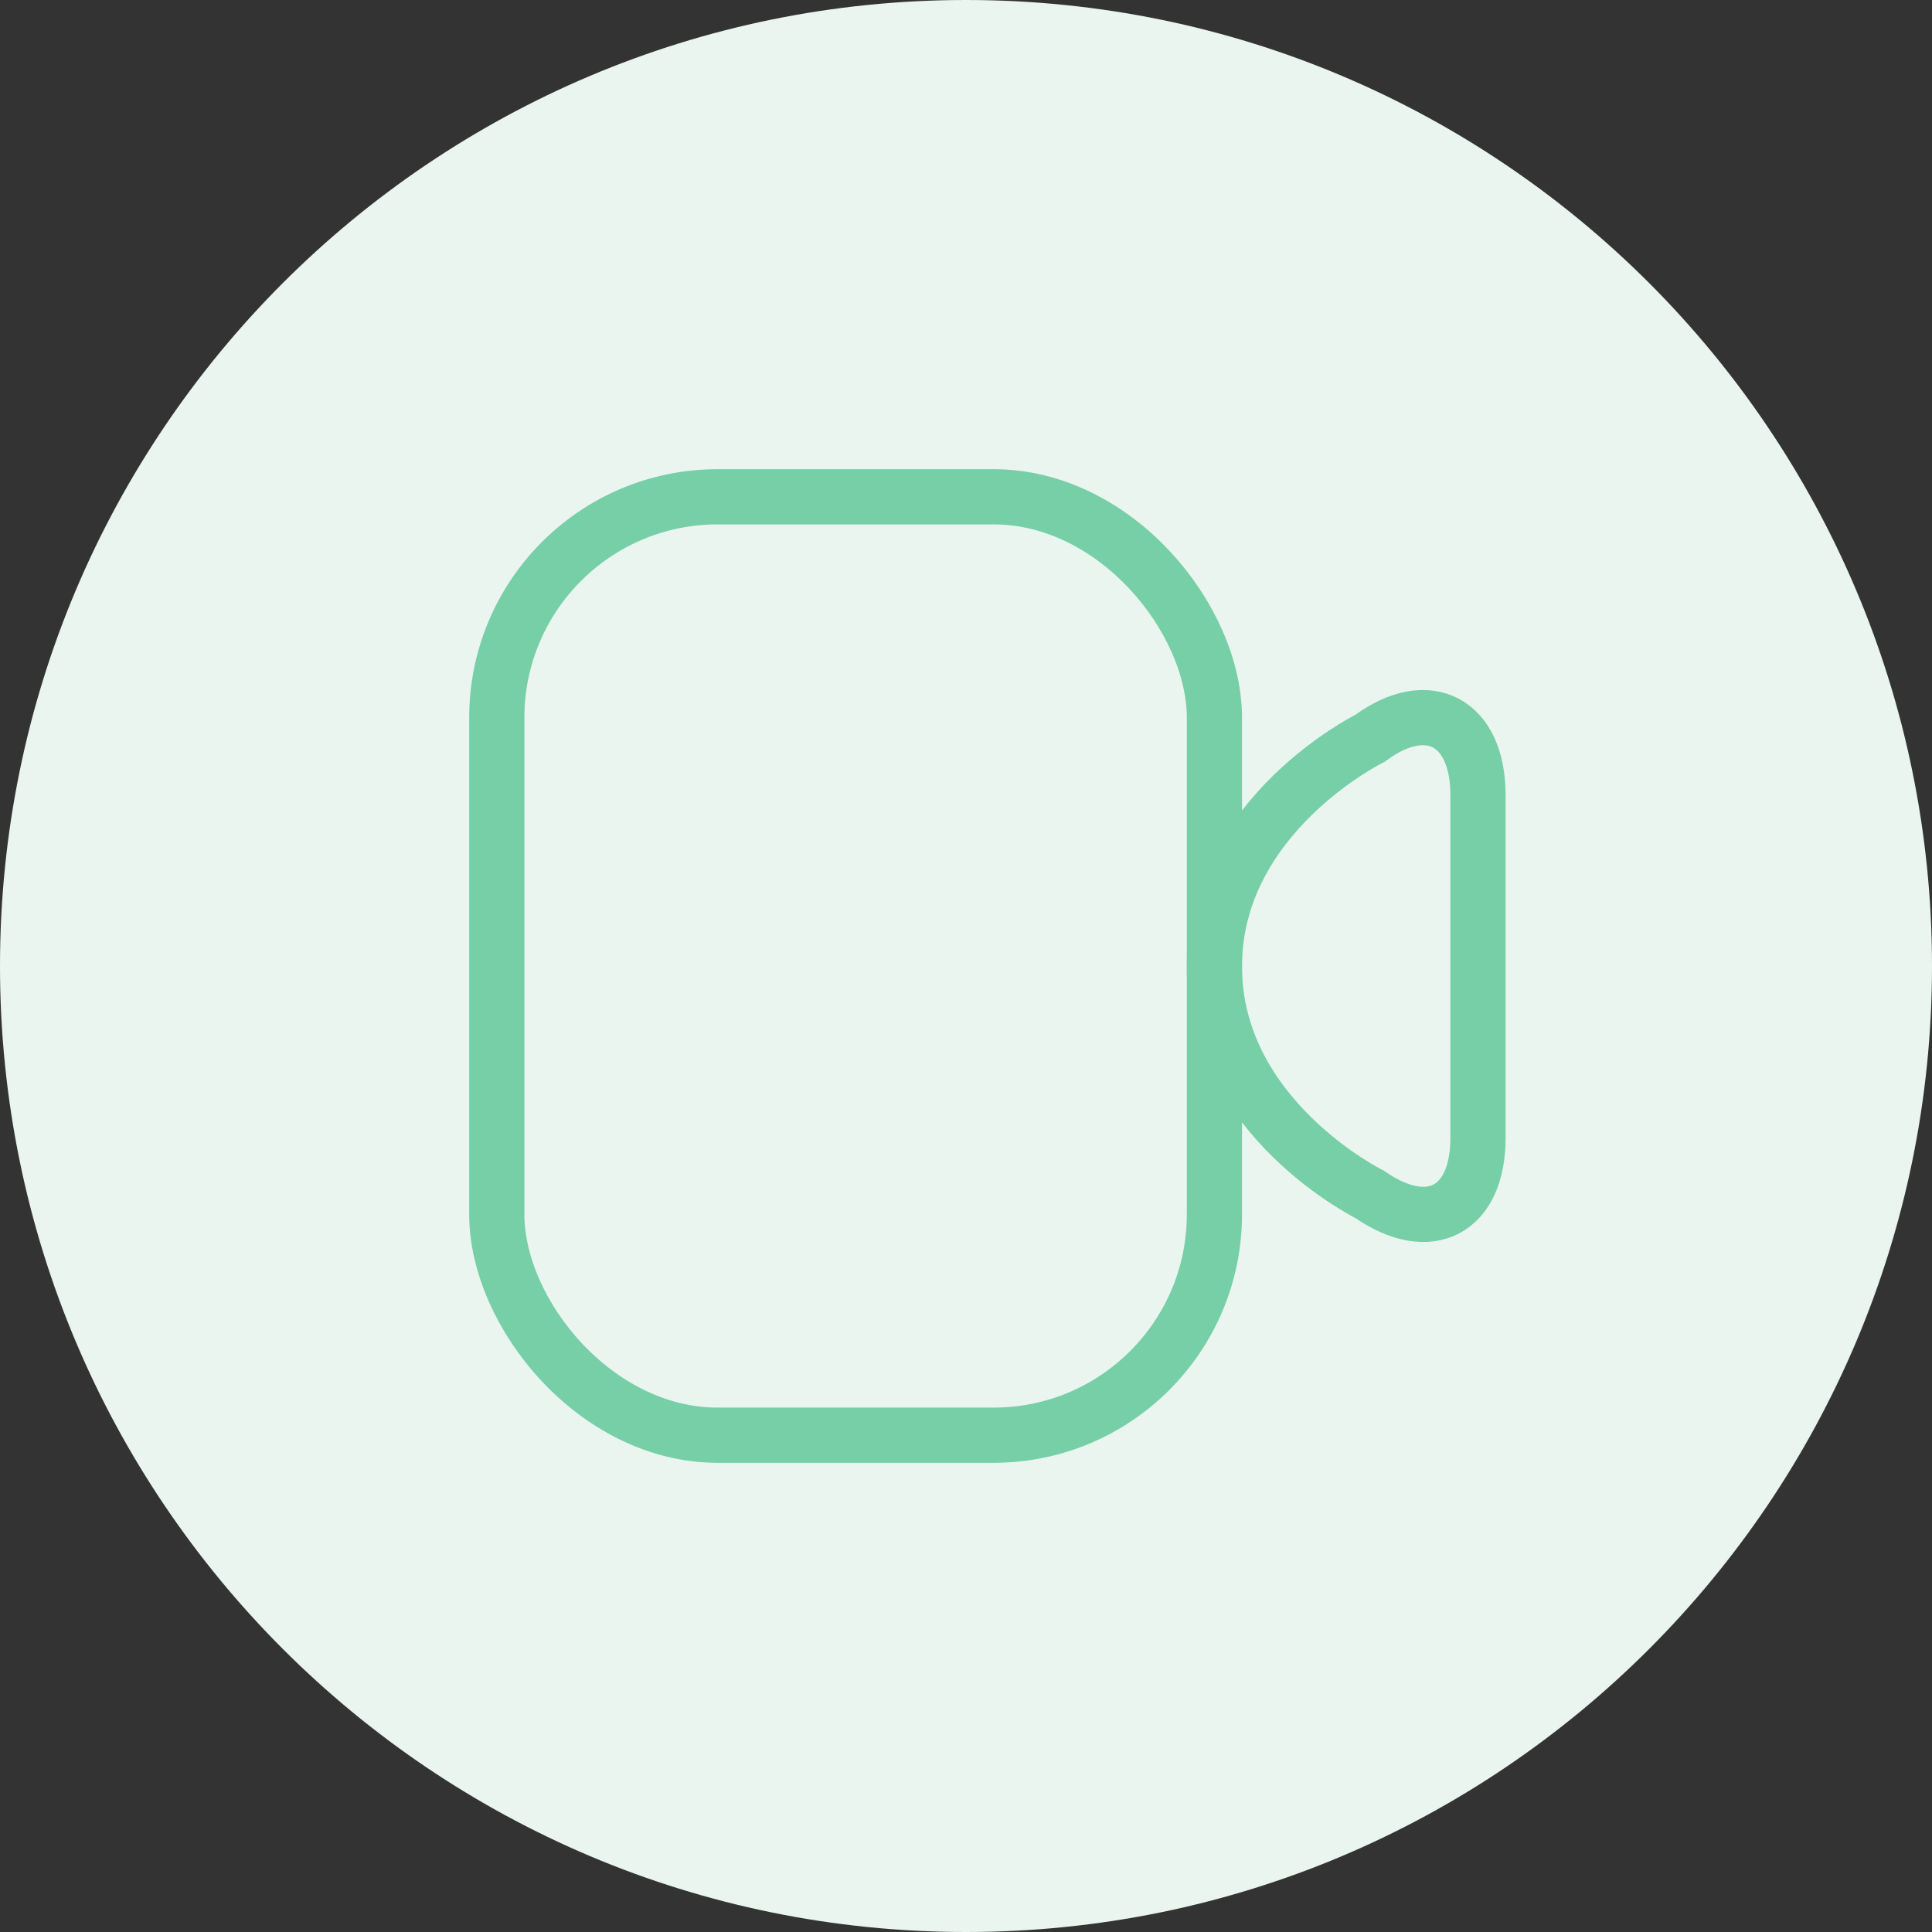
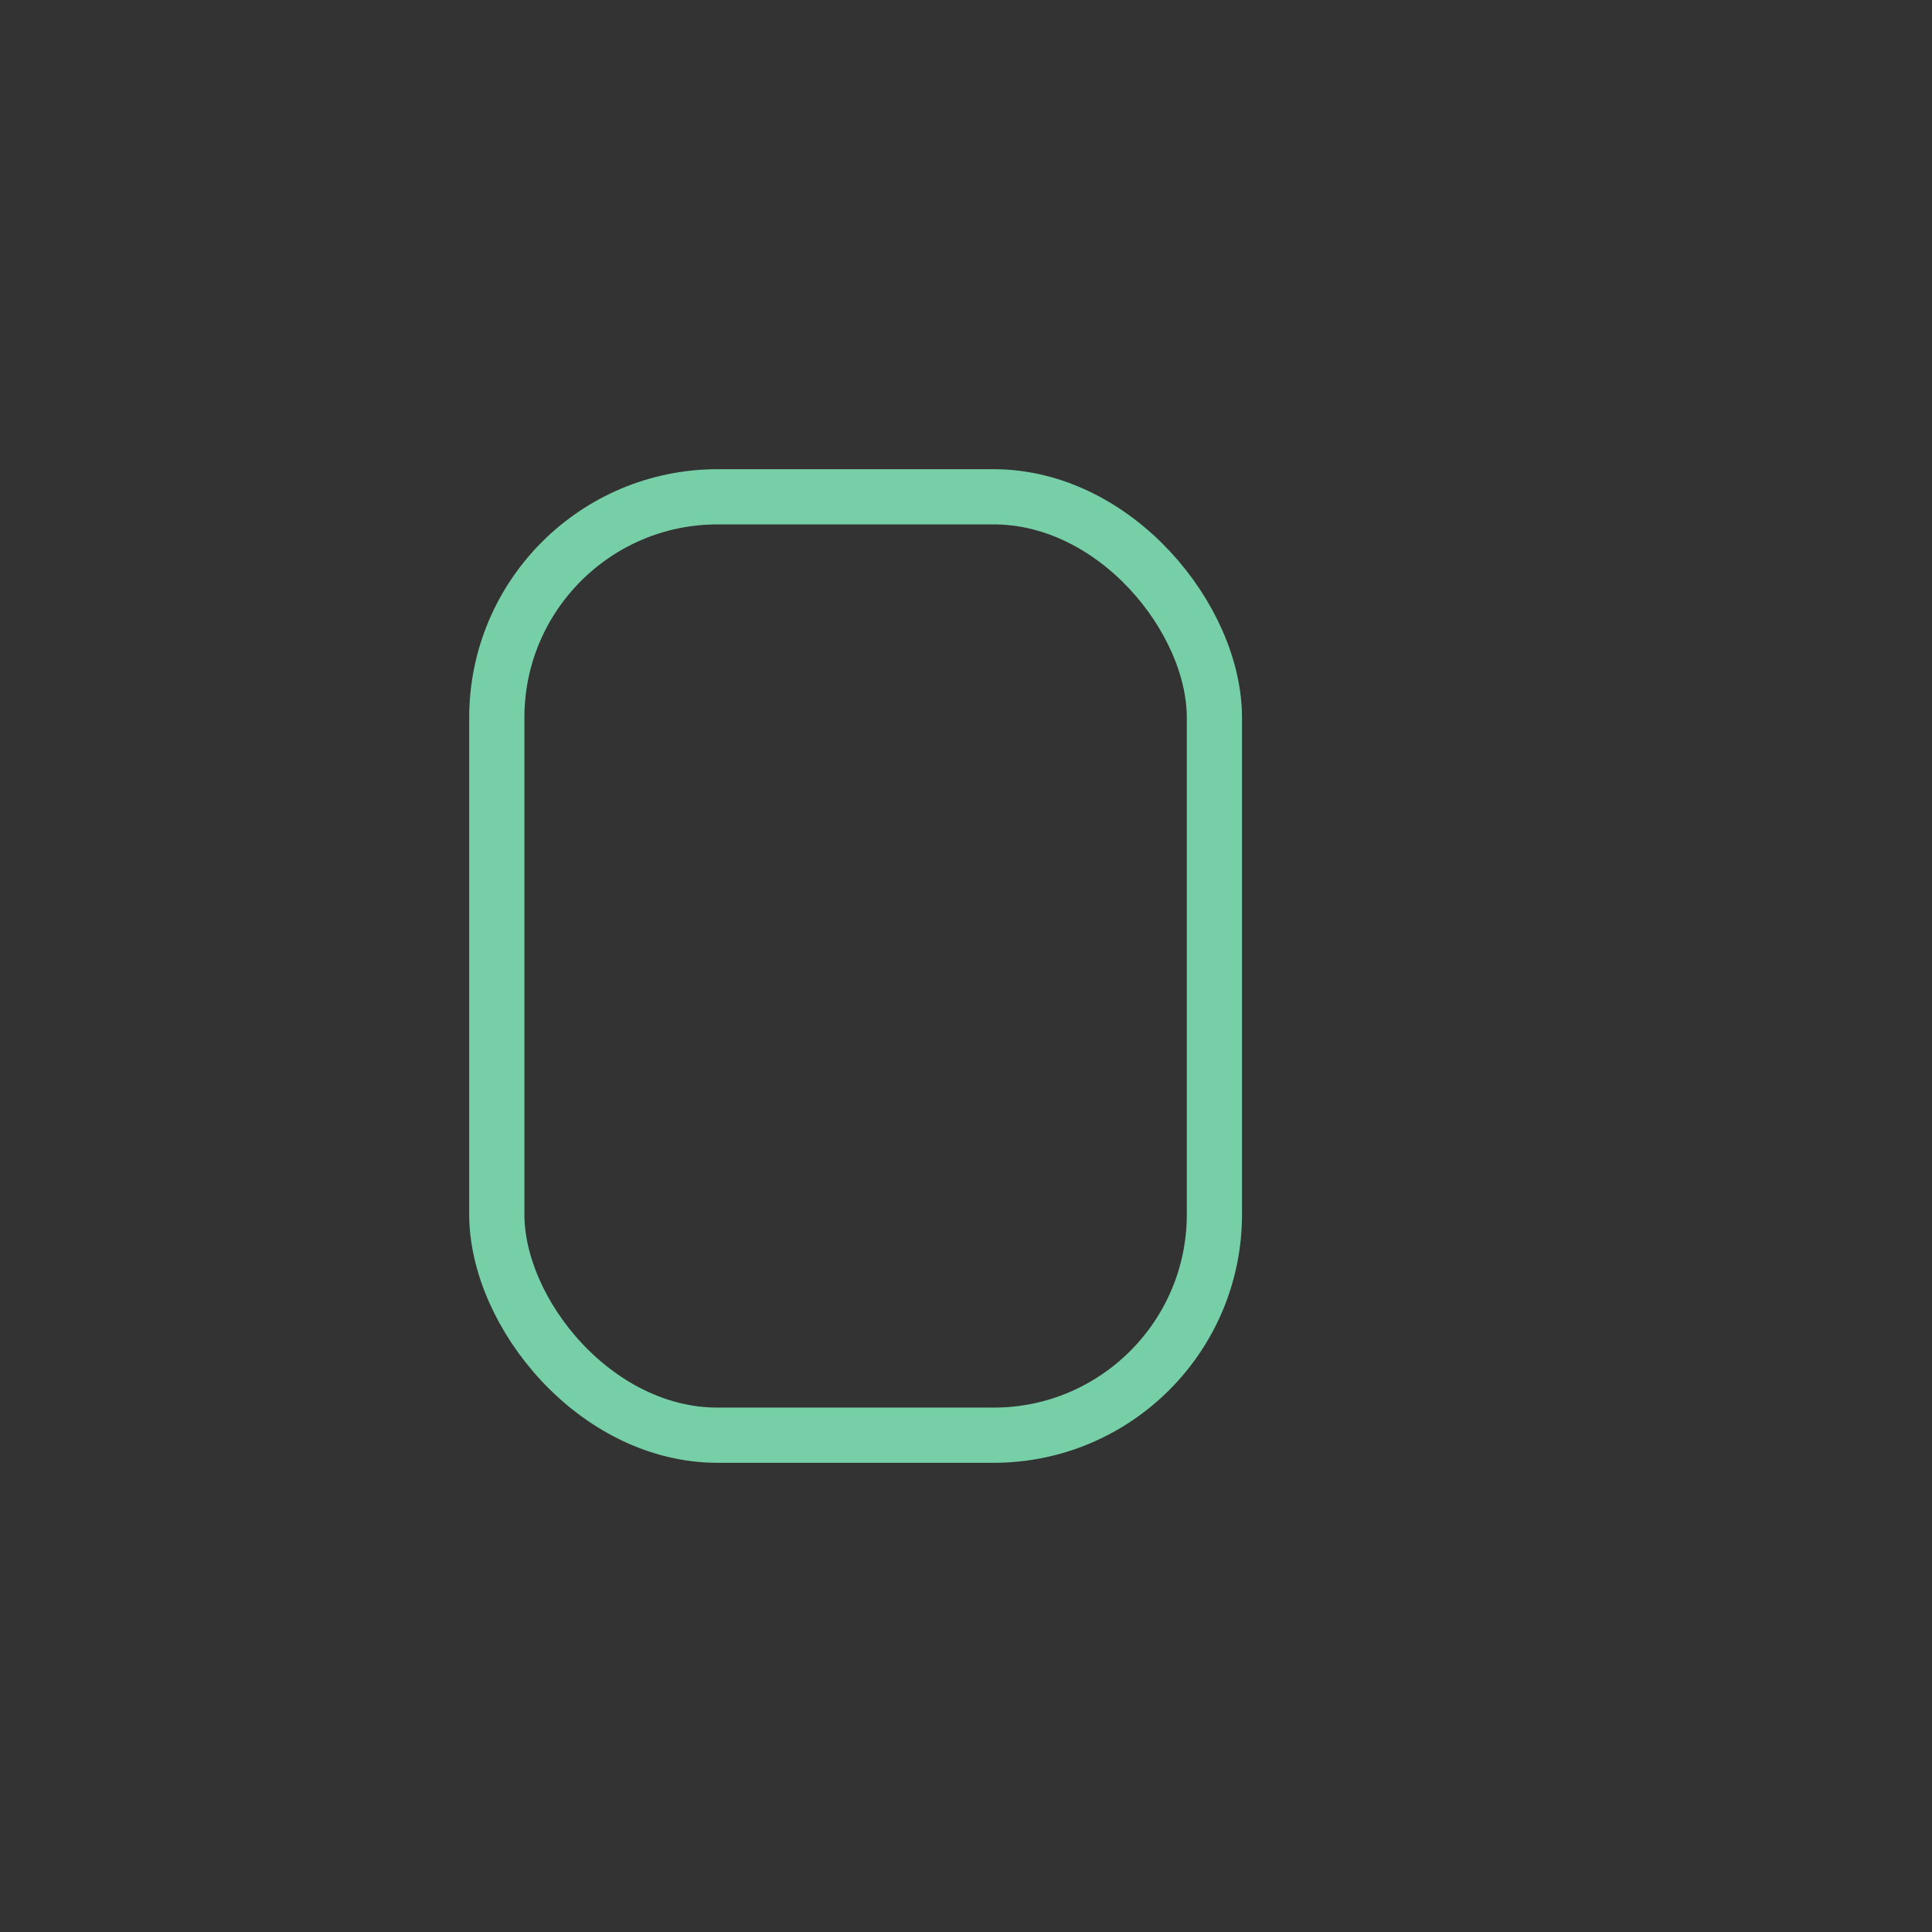
<svg xmlns="http://www.w3.org/2000/svg" width="35px" height="35px" viewBox="0 0 35 35" version="1.1">
  <rect x="0" y="0" width="35" height="35" fill="#333333" stroke="none" />
  <title>05D354CE-86A7-4B6F-B9BE-F1CEBBD81B21</title>
  <desc>Created with sketchtool.</desc>
  <defs />
  <g id="Extra-icons" stroke="none" stroke-width="1" fill="none" fill-rule="evenodd">
    <g id="Extra-icons-sheet" transform="translate(-542, -366)">
      <g id="icons_video" transform="translate(542, 366)">
-         <path d="M17.5,35 C27.165,35 35,27.165 35,17.5 C35,7.835 27.165,0 17.5,0 C7.835,0 0,7.835 0,17.5 C0,27.165 7.835,35 17.5,35 Z" id="Oval-109-Copy-2" fill="#EAF5F0" />
        <g transform="translate(9, 9)" id="Rectangle-20-+-Path-16" stroke="#76CFA6">
          <g>
            <rect id="Rectangle-20" x="0" y="0" width="13" height="17" rx="4" />
-             <path d="M13,8.508 C13,11.253 15.819,12.641 15.819,12.641 C16.9,13.391 17.775,12.926 17.775,11.616 L17.775,5.4 C17.775,4.084 16.877,3.592 15.819,4.375 C15.819,4.375 13,5.763 13,8.508 Z" id="Path-16" />
          </g>
        </g>
      </g>
    </g>
  </g>
</svg>